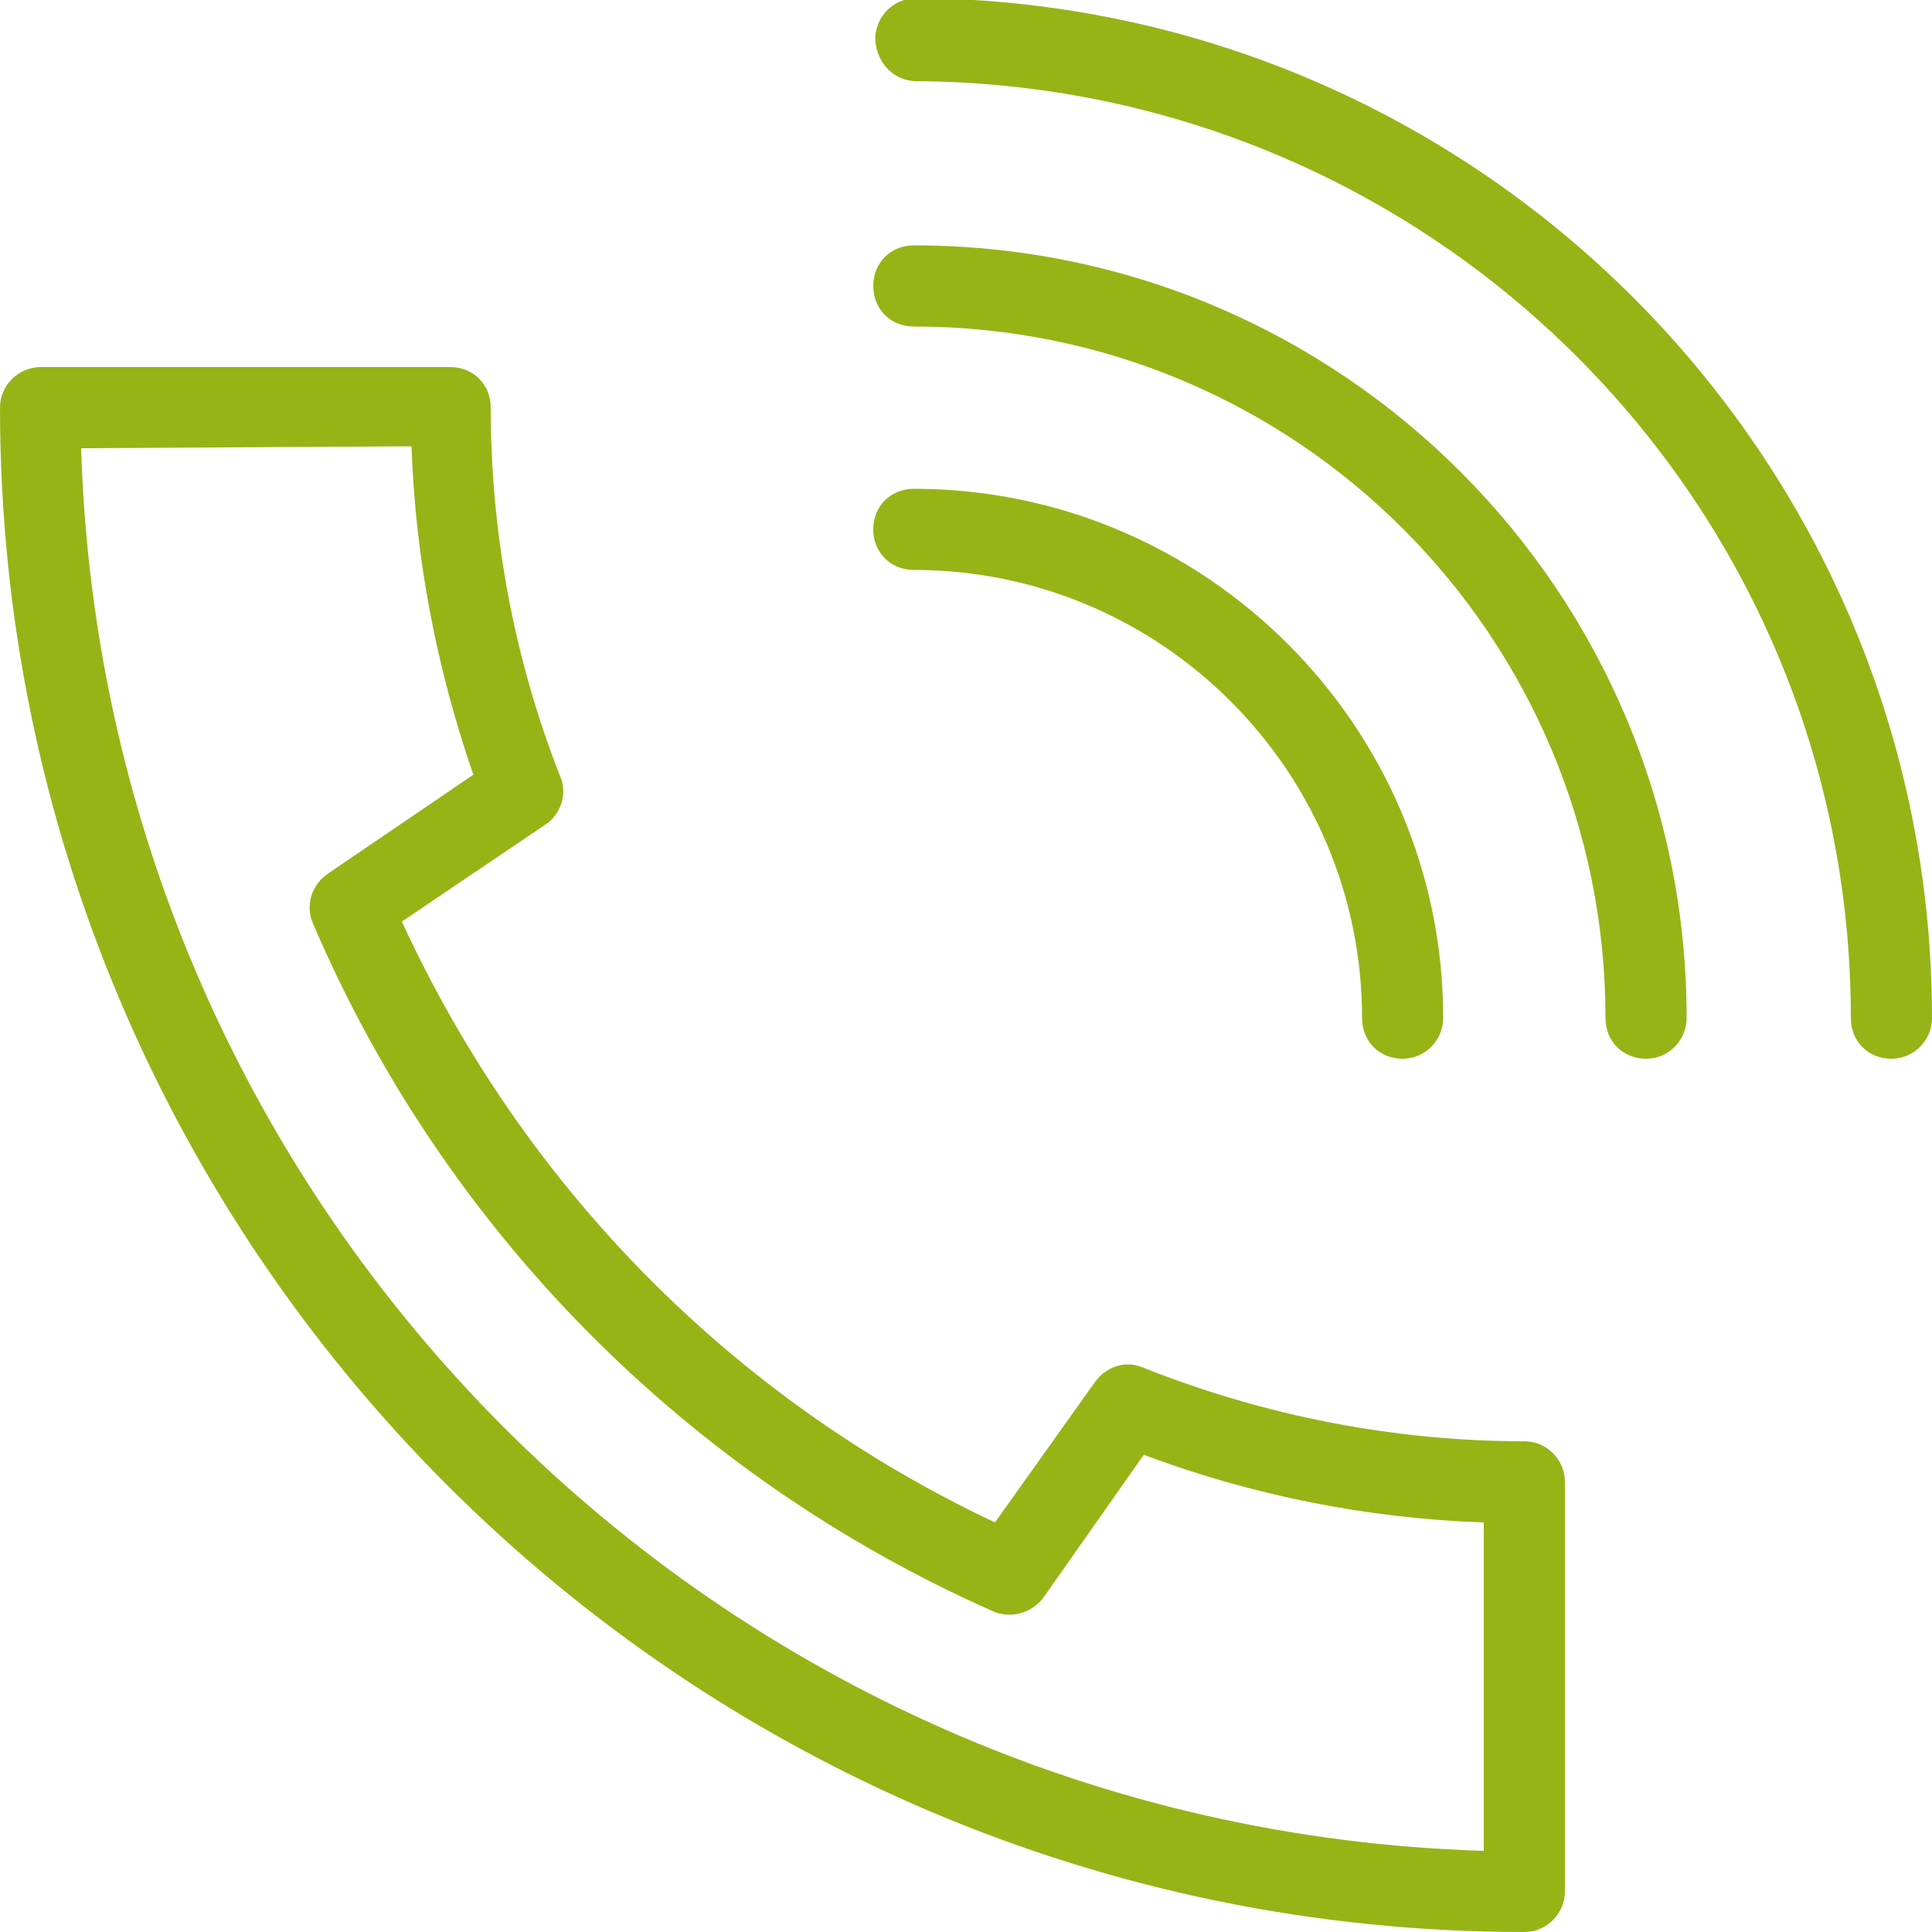
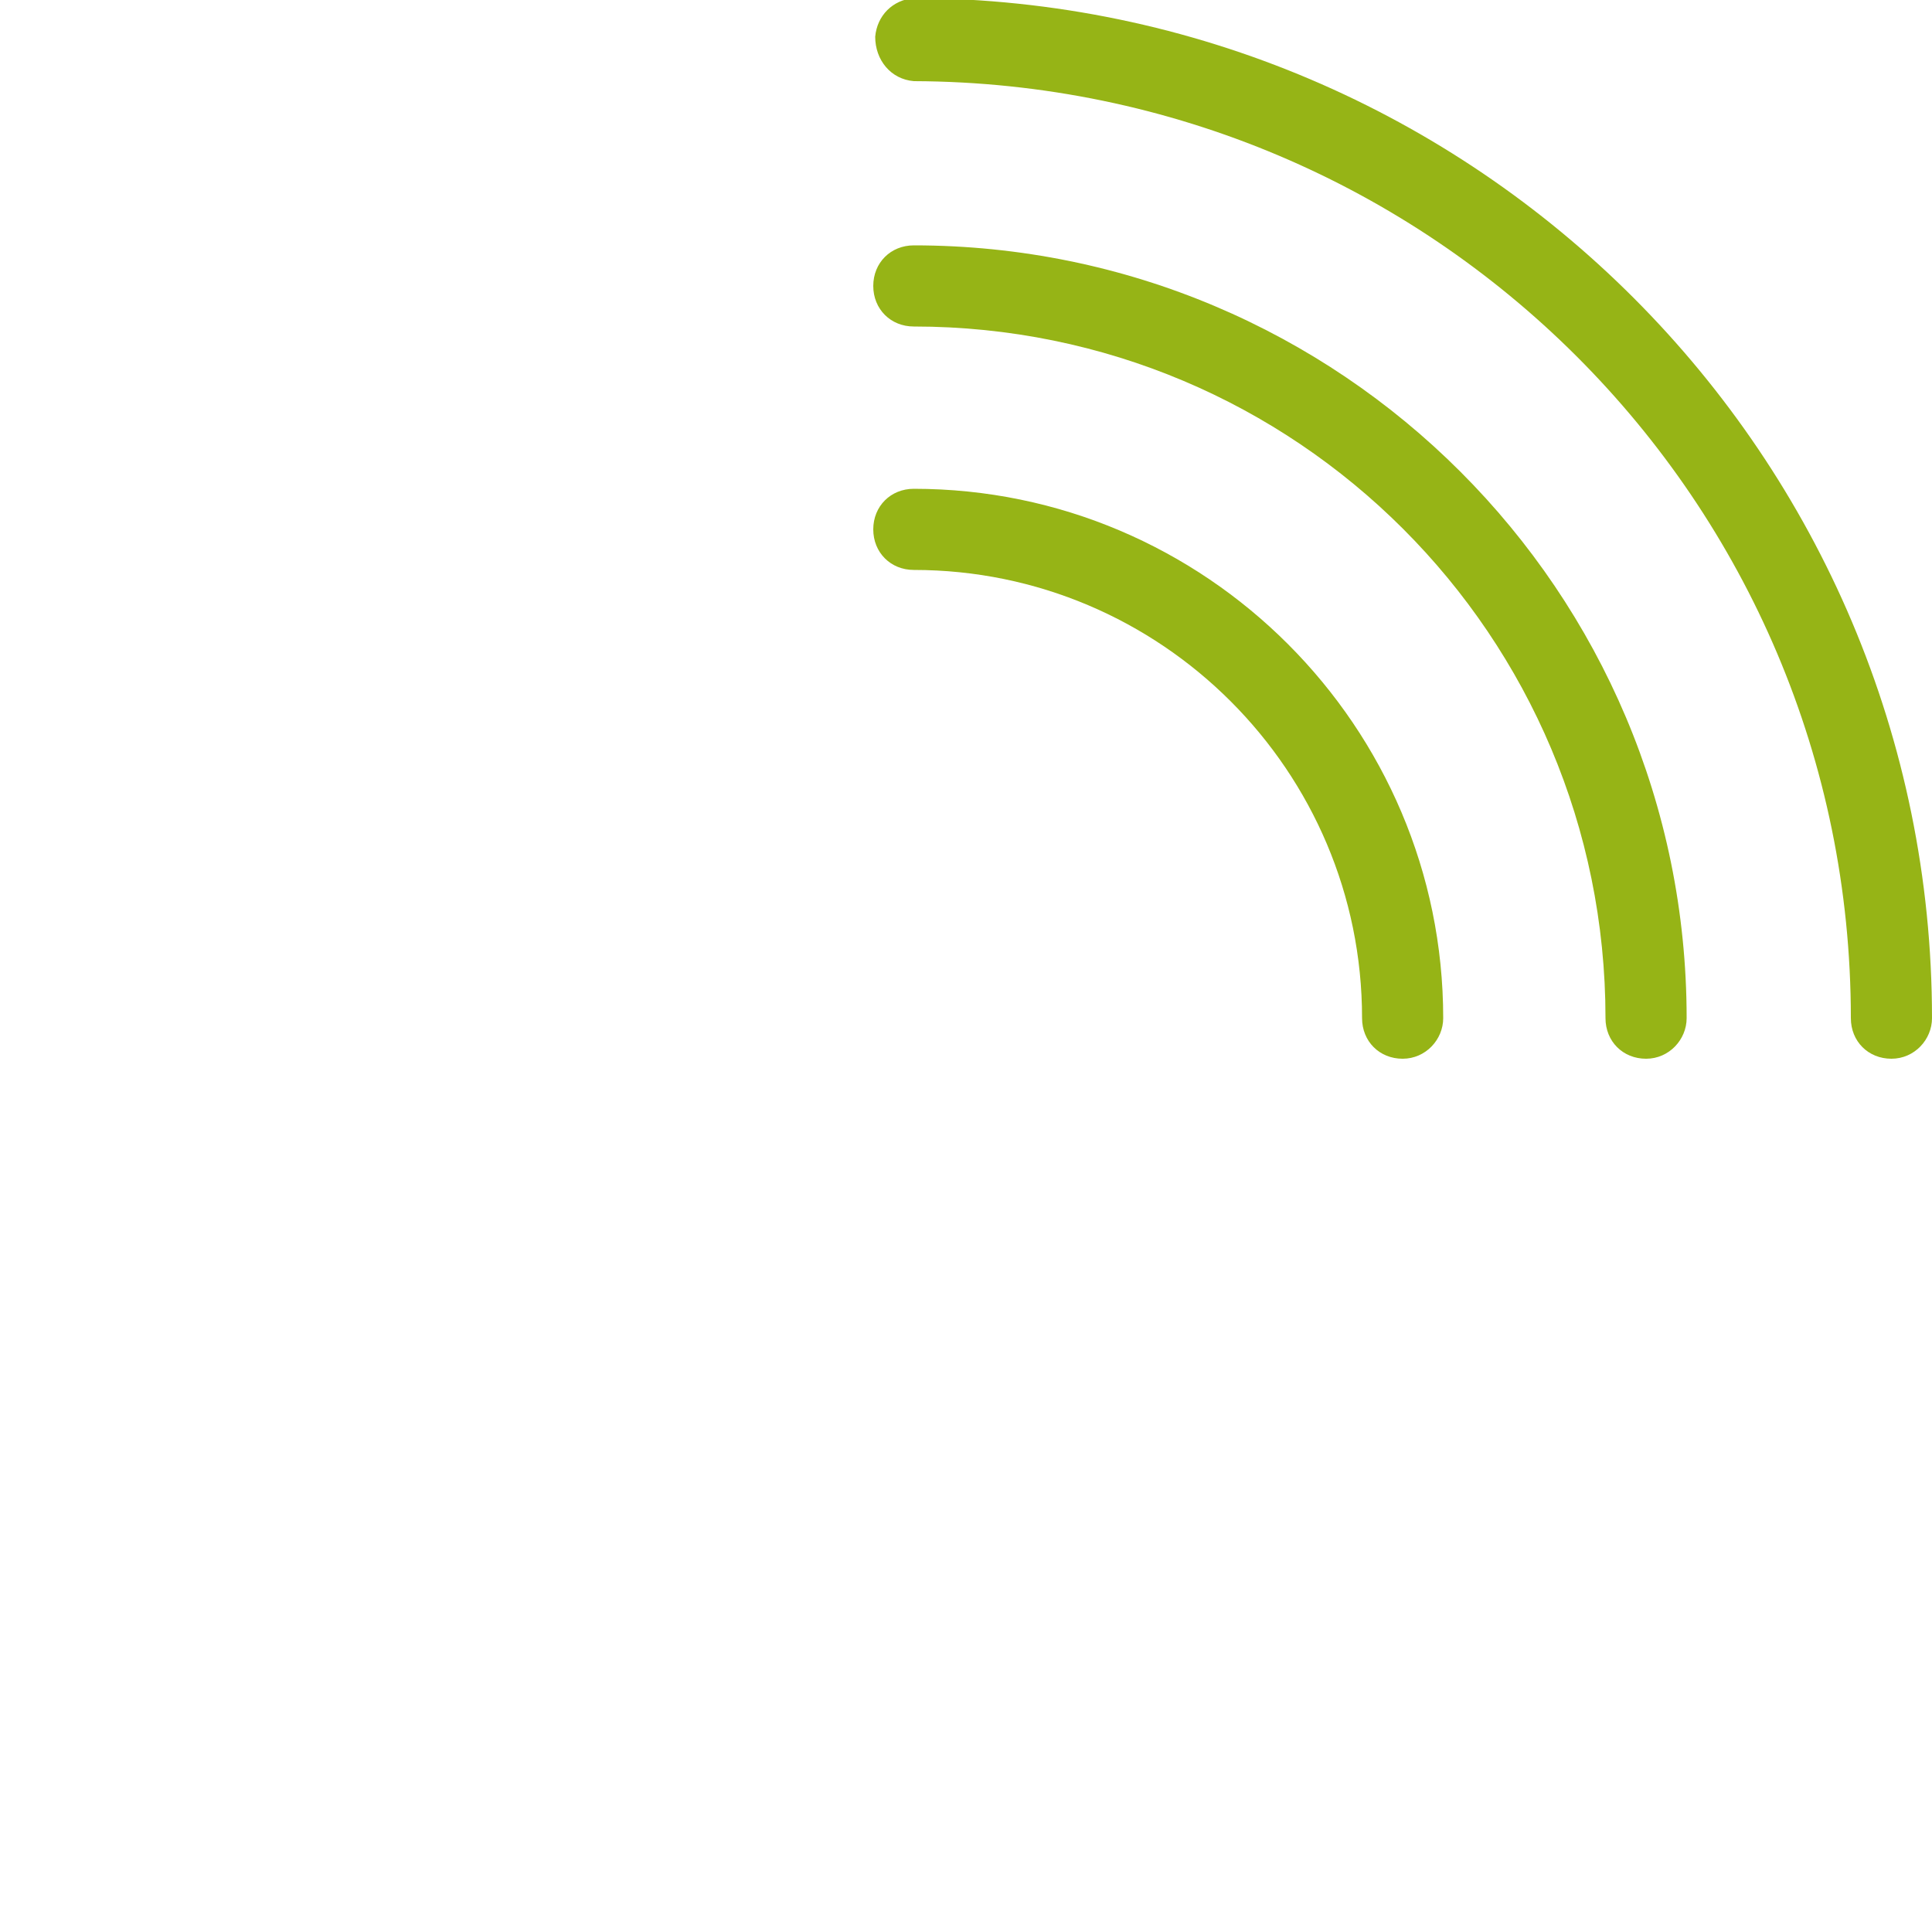
<svg xmlns="http://www.w3.org/2000/svg" version="1.1" id="Layer_1" x="0px" y="0px" viewBox="0 0 100 100" style="enable-background:new 0 0 100 100;" xml:space="preserve">
  <style type="text/css">
	.st0{fill:#96B416;}
</style>
-   <path class="st0" d="M78.9,100C35.4,100,0,64.6,0,21.1C0,19.9,1,19,2.1,19h21.2c1.2,0,2.1,0.9,2.1,2.1l0,0c0,6.5,1.2,13,3.6,19.1  c0.4,0.9,0,2-0.8,2.5l-7.4,5c6.3,13.7,17.1,24.7,30.7,31.1l5.2-7.3c0.6-0.8,1.6-1.1,2.5-0.7c6.3,2.5,13,3.8,19.7,3.8  c1.2,0,2.1,1,2.1,2.1v21.2C81,99,80.1,100,78.9,100z M4.2,23.2c1.2,39.6,33,71.4,72.6,72.6v-17c-6-0.2-12-1.4-17.6-3.5L54,82.7  c-0.6,0.8-1.7,1.1-2.6,0.7c-15.8-7-28.4-19.7-35.2-35.6c-0.4-0.9-0.1-2,0.8-2.6l7.5-5.1c-1.9-5.5-3-11.2-3.2-17L4.2,23.2z" />
  <path class="st0" d="M72.6,54.8c-1.2,0-2.1-0.9-2.1-2.1l0,0c0-12.8-10.4-23.2-23.2-23.2c-1.2,0-2.1-0.9-2.1-2.1s0.9-2.1,2.1-2.1  c15.1,0,27.4,12.3,27.4,27.4C74.7,53.8,73.8,54.8,72.6,54.8z" />
  <path class="st0" d="M85.2,54.8c-1.2,0-2.1-0.9-2.1-2.1c0-19.8-16-35.8-35.8-35.8c-1.2,0-2.1-0.9-2.1-2.1s0.9-2.1,2.1-2.1  c22.1,0,40,17.9,40,40C87.3,53.8,86.4,54.8,85.2,54.8C85.3,54.8,85.3,54.8,85.2,54.8z" />
  <path class="st0" d="M97.9,54.8c-1.2,0-2.1-0.9-2.1-2.1c0-26.8-21.7-48.4-48.5-48.5c-1.2-0.1-2-1.1-2-2.3c0.1-1.1,0.9-1.9,2-2  C76.4,0,100,23.6,100,52.7C100,53.8,99.1,54.8,97.9,54.8L97.9,54.8z" />
</svg>